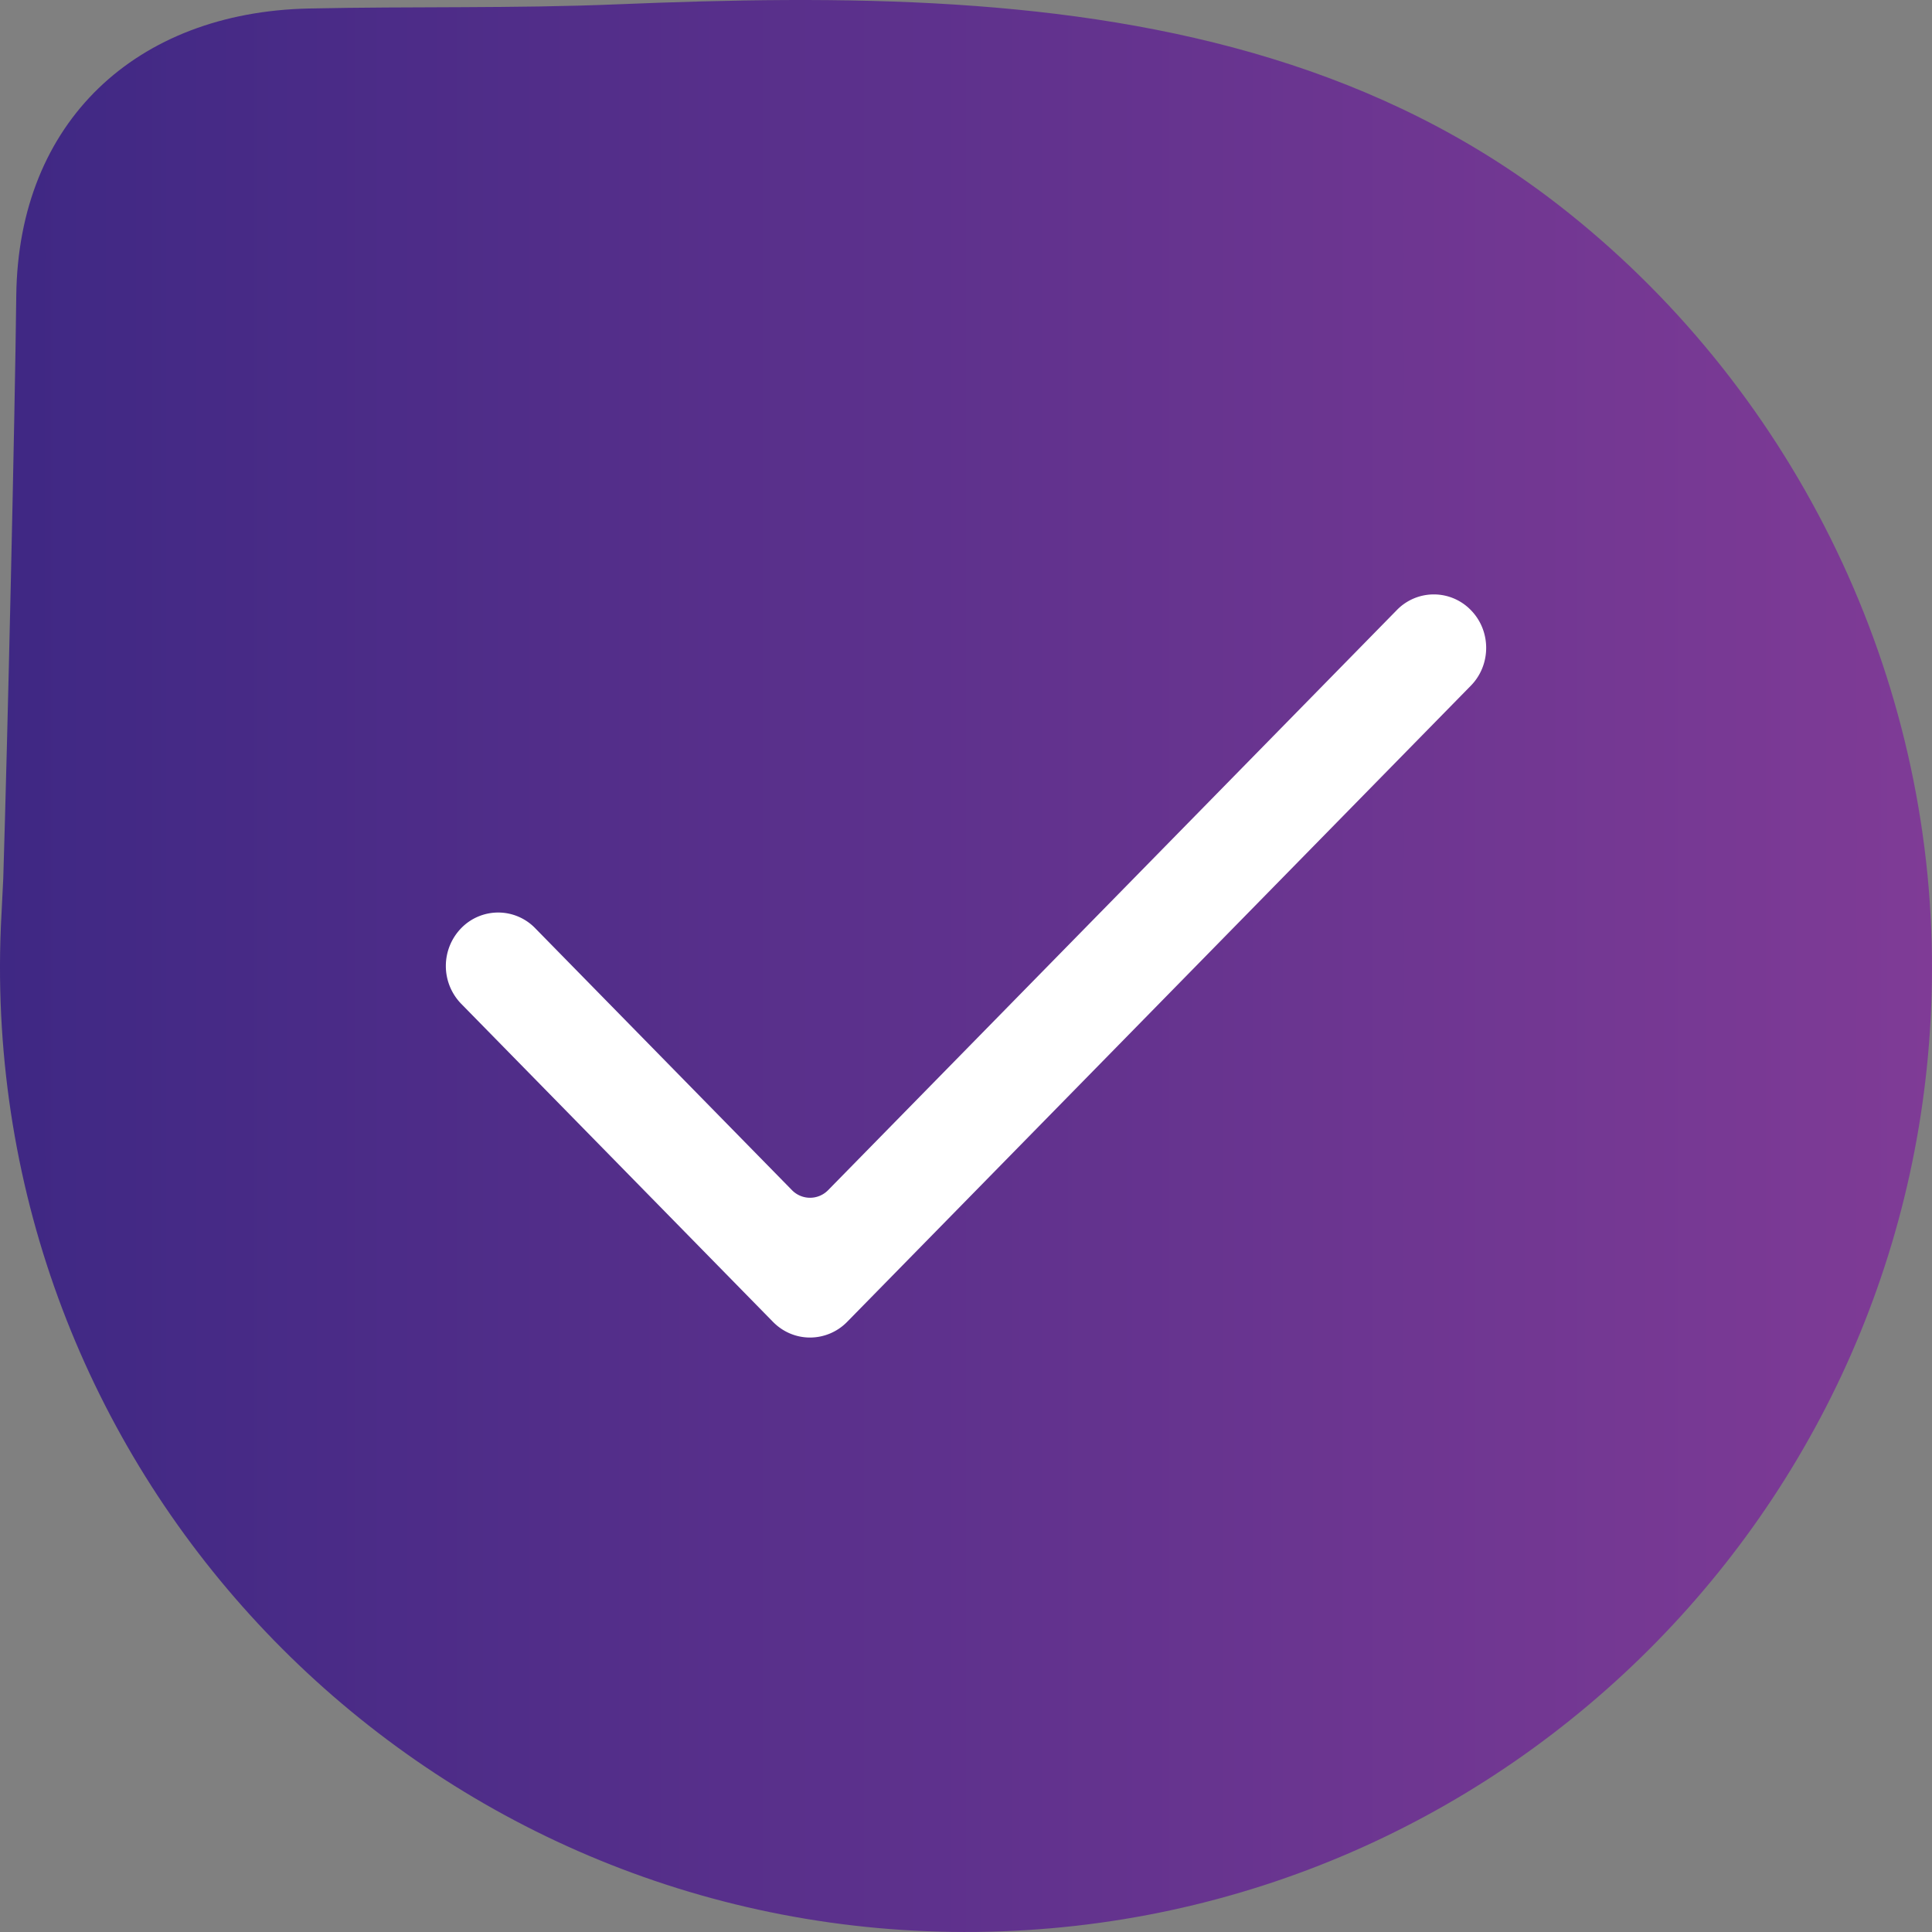
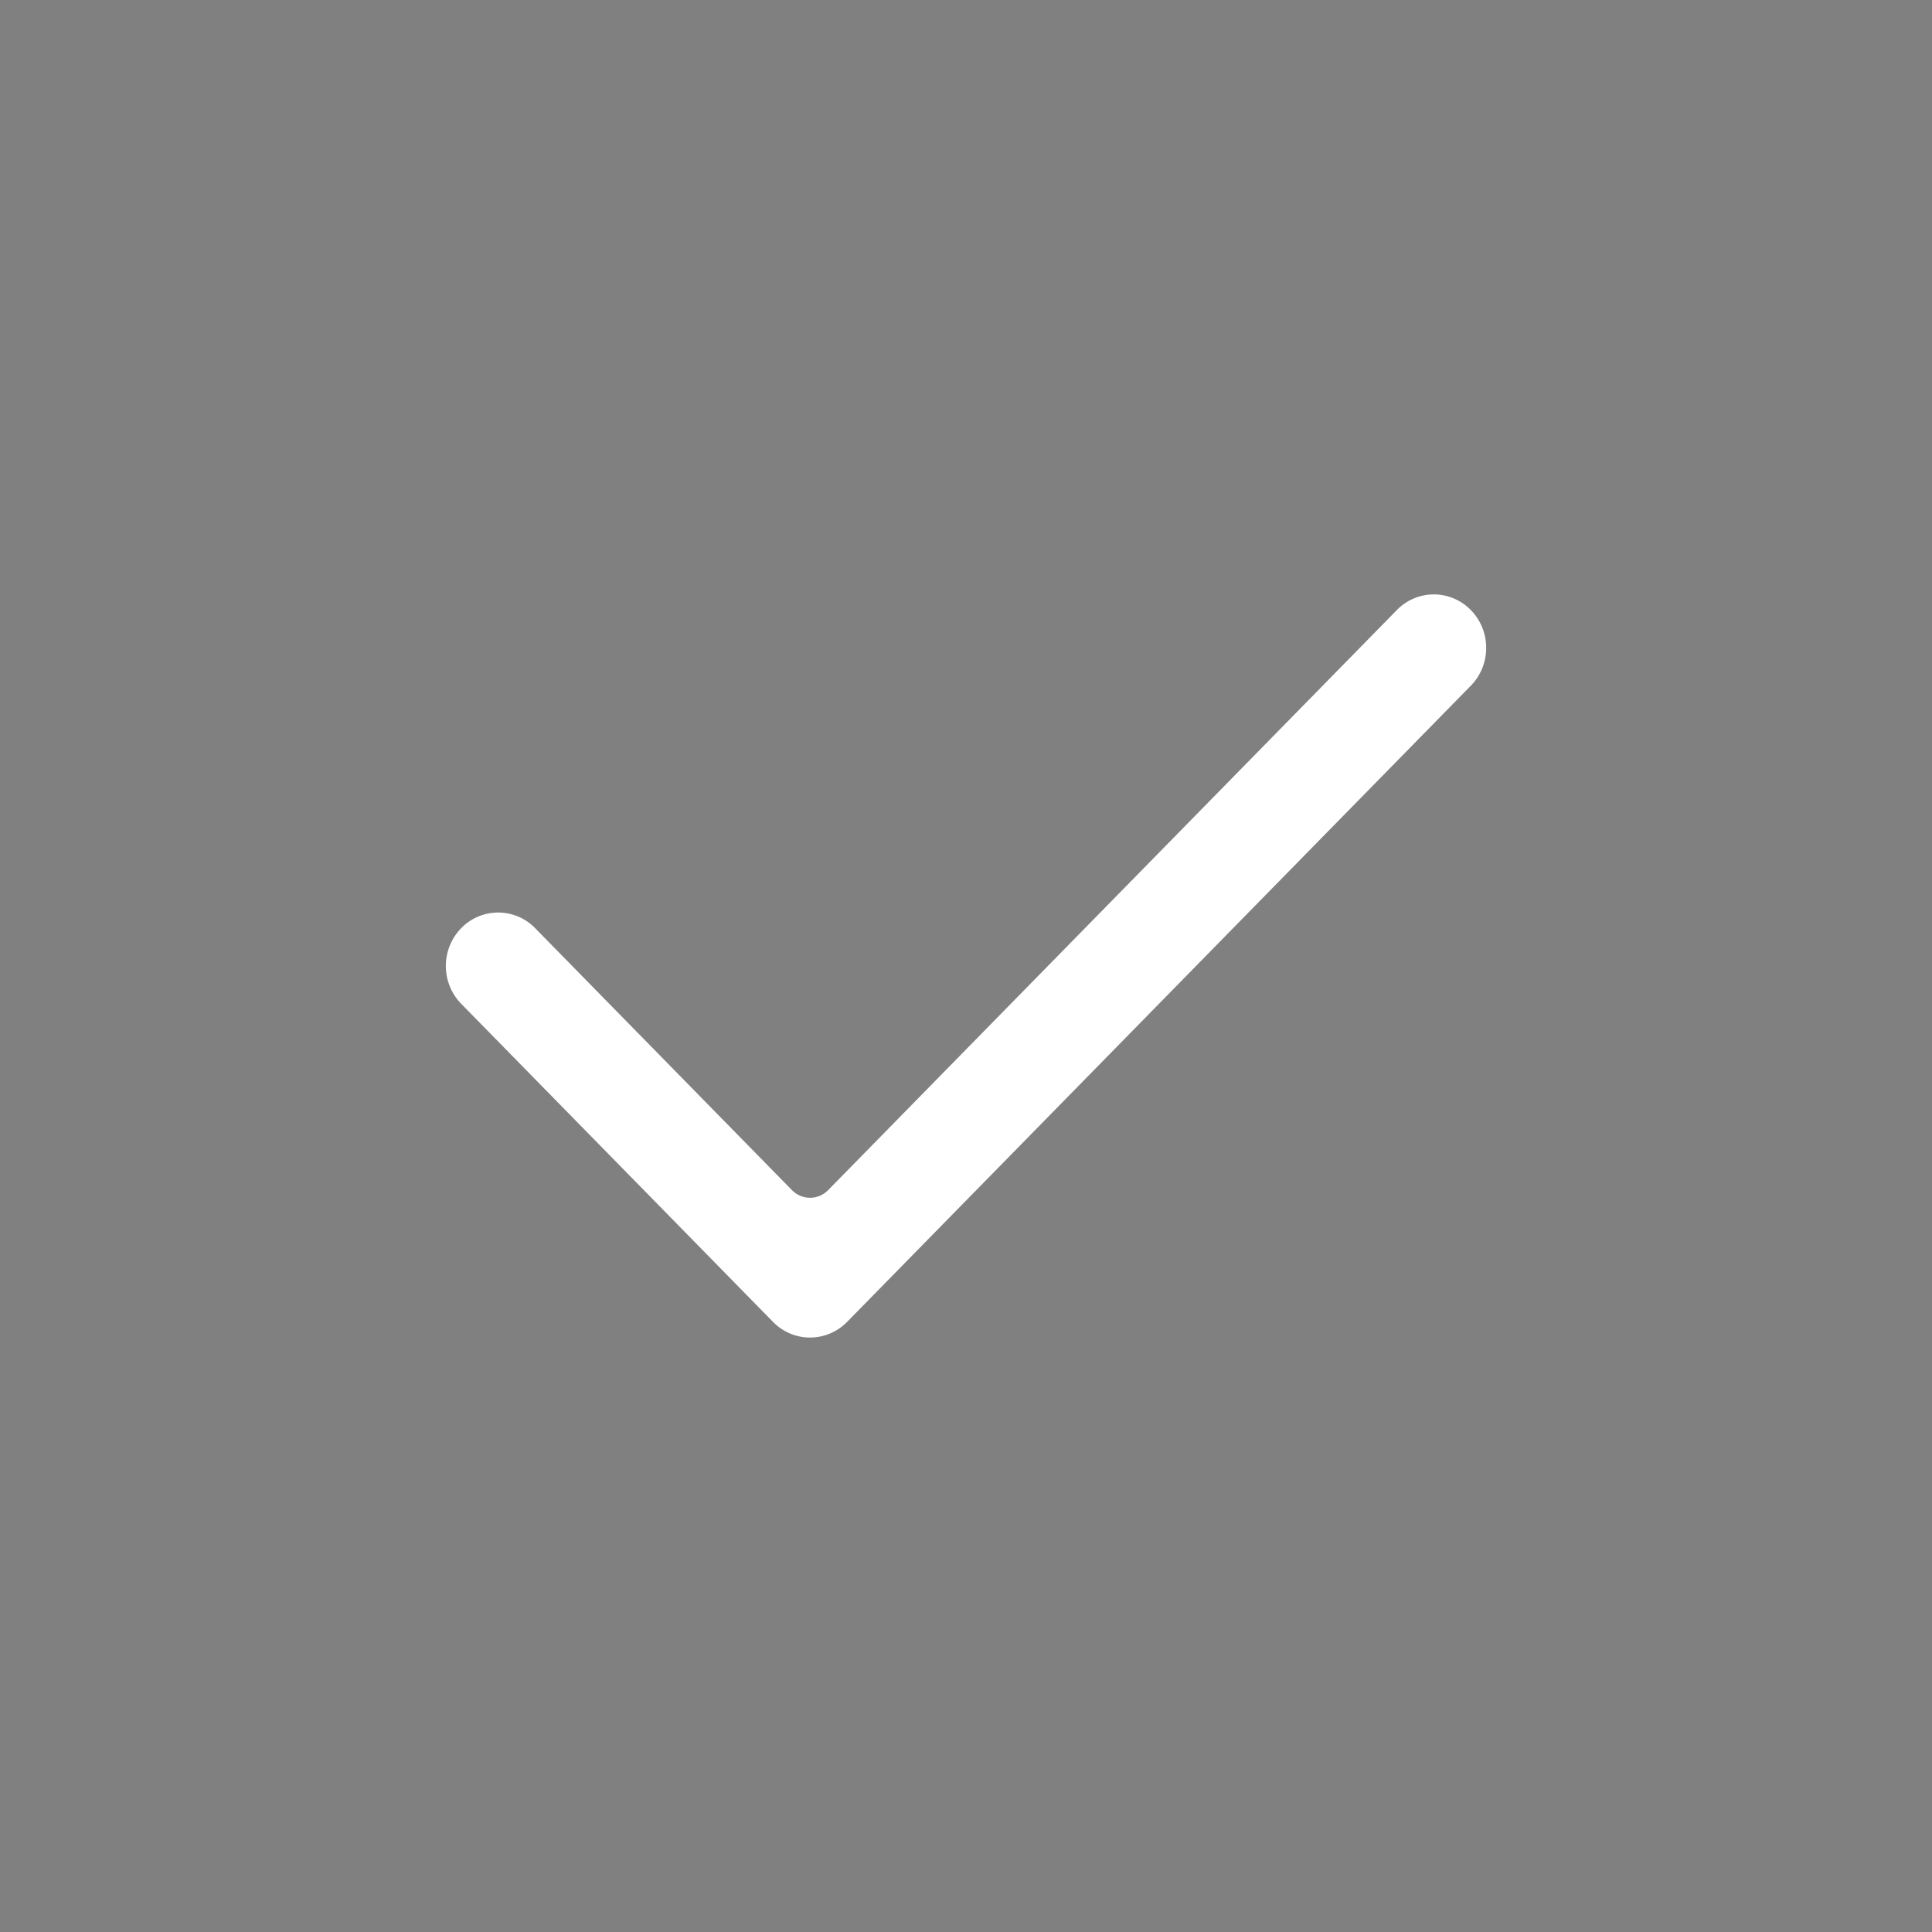
<svg xmlns="http://www.w3.org/2000/svg" width="52" height="52" fill="none">
  <rect width="100%" height="100%" fill="#808080" stroke="none" />
-   <path fill="url(#a)" d="M.024 24.925q-.03.69-.023 1.388c.155 14.341 11.922 25.843 26.282 25.685 14.358-.155 25.873-11.907 25.715-26.25-.084-7.873-3.837-15.408-10.061-20.239C37.189 1.827 31.535.498 25.715.124c-3.036-.195-6.082-.131-9.12-.007-2.77.114-5.516.052-8.287.112C3.666.33.493 3.275.438 7.952.4 11.33.2 19.977.088 23.636" />
  <path fill="#fff" fill-rule="evenodd" d="M21.803 36c-.377 0-.73-.15-.997-.421l-8.394-8.563a1.46 1.46 0 0 1 0-2.033 1.387 1.387 0 0 1 1.993 0l6.91 7.049a.68.68 0 0 0 .975 0l15.305-15.611a1.387 1.387 0 0 1 1.993 0c.55.56.55 1.473 0 2.034L22.8 35.579a1.4 1.4 0 0 1-.997.421" clip-rule="evenodd" />
  <defs>
    <linearGradient id="a" x1="0" x2="52" y1="26" y2="26" gradientUnits="userSpaceOnUse">
      <stop stop-color="#3F2884" />
      <stop offset="1" stop-color="#7F3B96" />
    </linearGradient>
  </defs>
</svg>